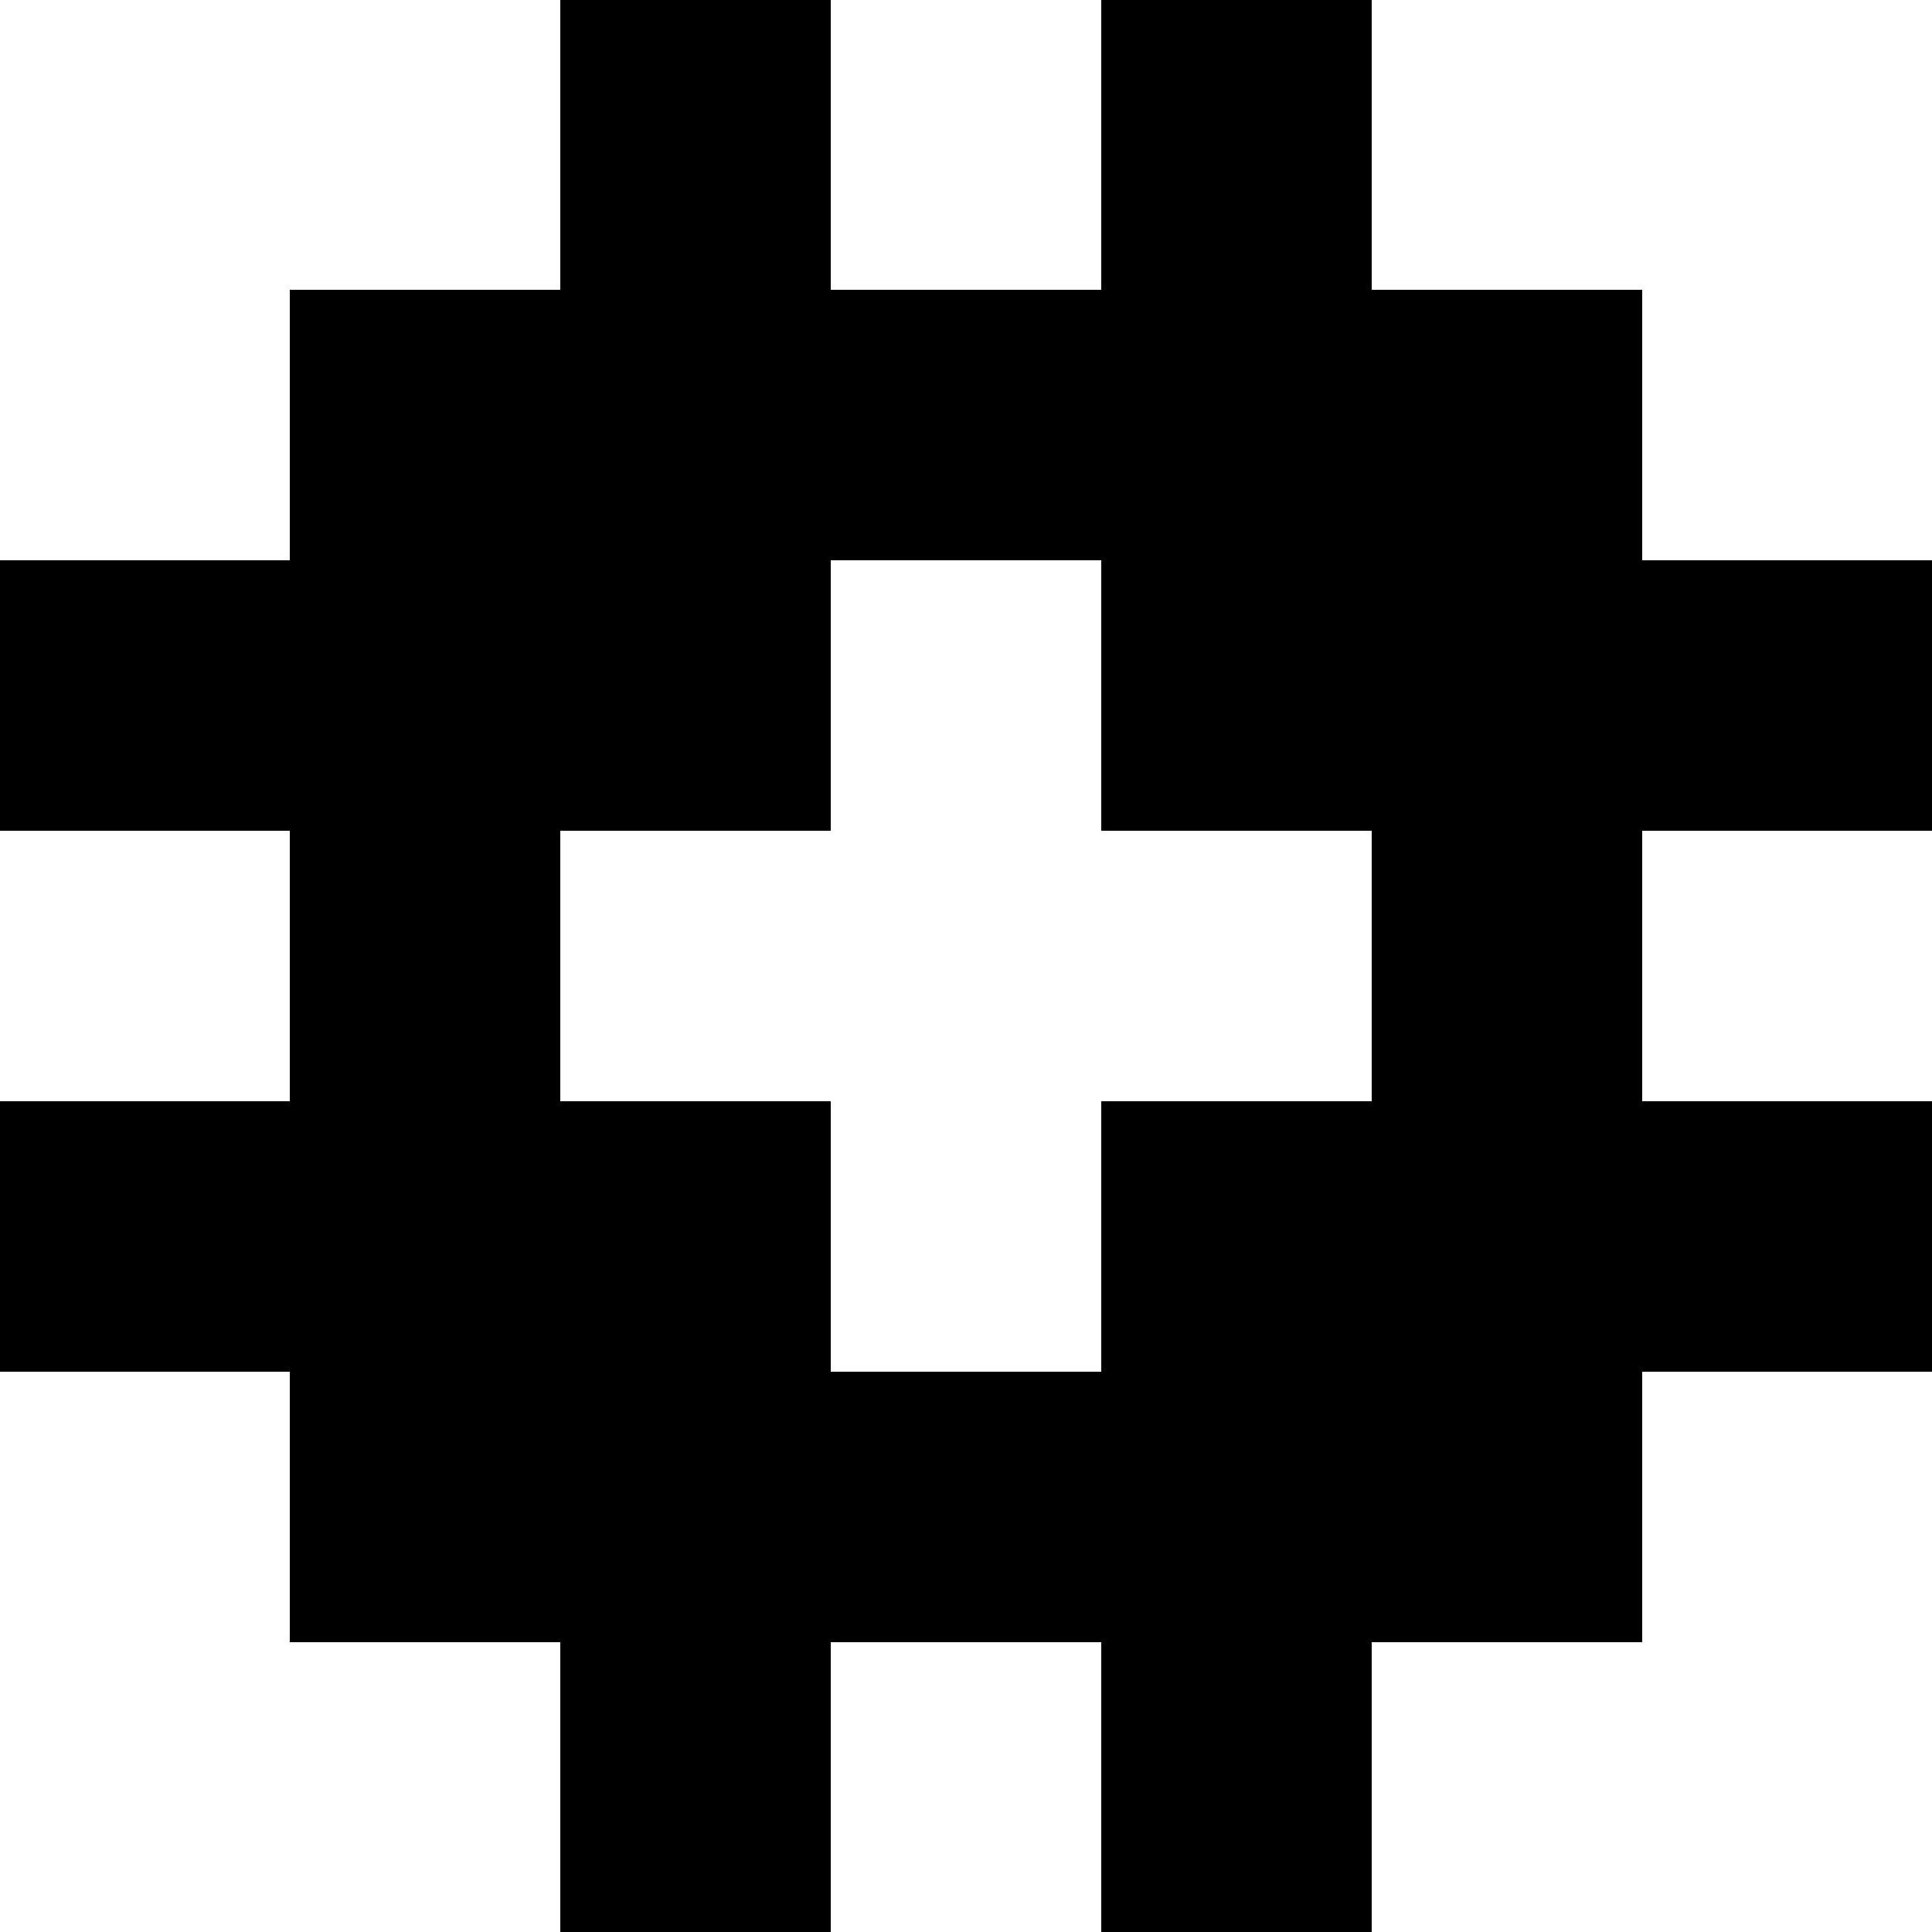
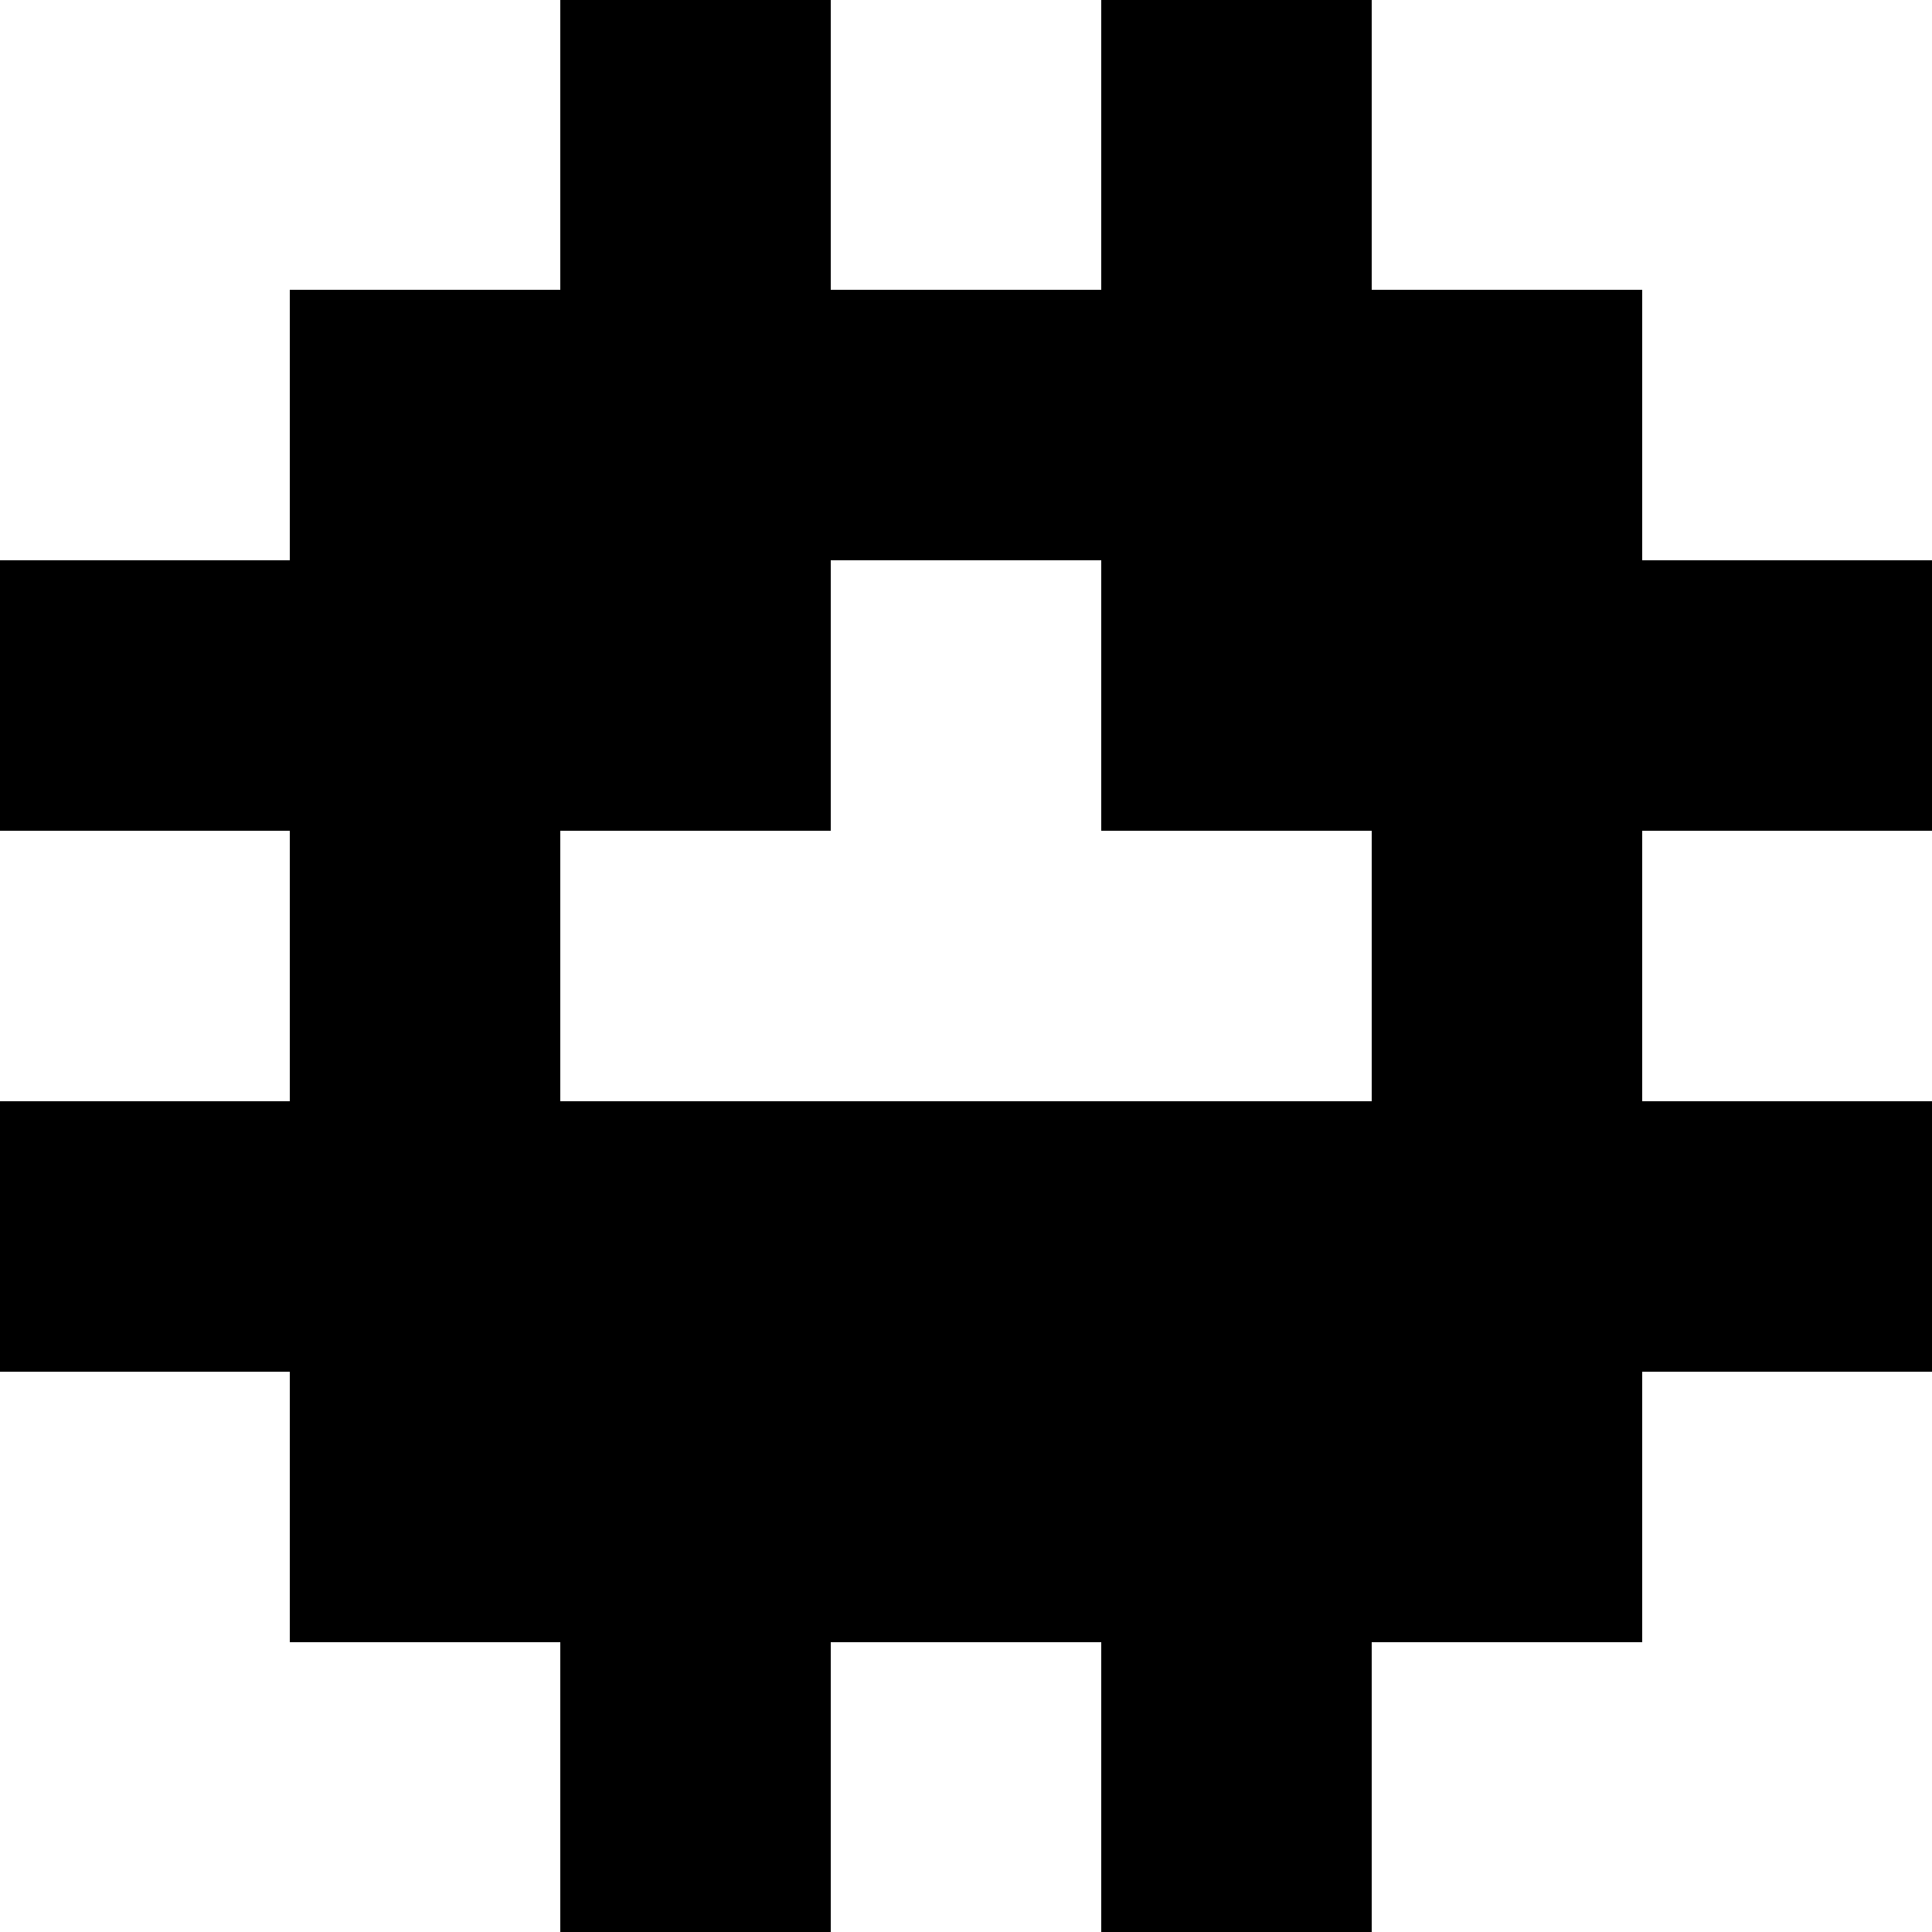
<svg xmlns="http://www.w3.org/2000/svg" width="20" height="20" viewBox="0 0 20 20" fill="none">
-   <path d="M20 8.6V5.8H17V3H14.2V0H11.4V3H8.6V0H5.8V3H3V5.8H0V8.6H3V11.4H0V14.2H3V17H5.8V20H8.6V17H11.4V20H14.2V17H17V14.2H20V11.4H17V8.6H20ZM14.2 11.4H11.4V14.2H8.6V11.4H5.8V8.6H8.6V5.8H11.4V8.6H14.2V11.4Z" fill="#E74E43" style="fill:#E74E43;fill:color(display-p3 0.906 0.306 0.263);fill-opacity:1;" />
+   <path d="M20 8.6V5.8H17V3H14.2V0H11.4V3H8.6V0H5.8V3H3V5.8H0V8.6H3V11.4H0V14.2H3V17H5.8V20H8.6V17H11.4V20H14.2V17H17V14.2H20V11.4H17V8.6H20ZM14.2 11.4H11.4H8.6V11.4H5.8V8.6H8.6V5.8H11.4V8.6H14.2V11.4Z" fill="#E74E43" style="fill:#E74E43;fill:color(display-p3 0.906 0.306 0.263);fill-opacity:1;" />
</svg>